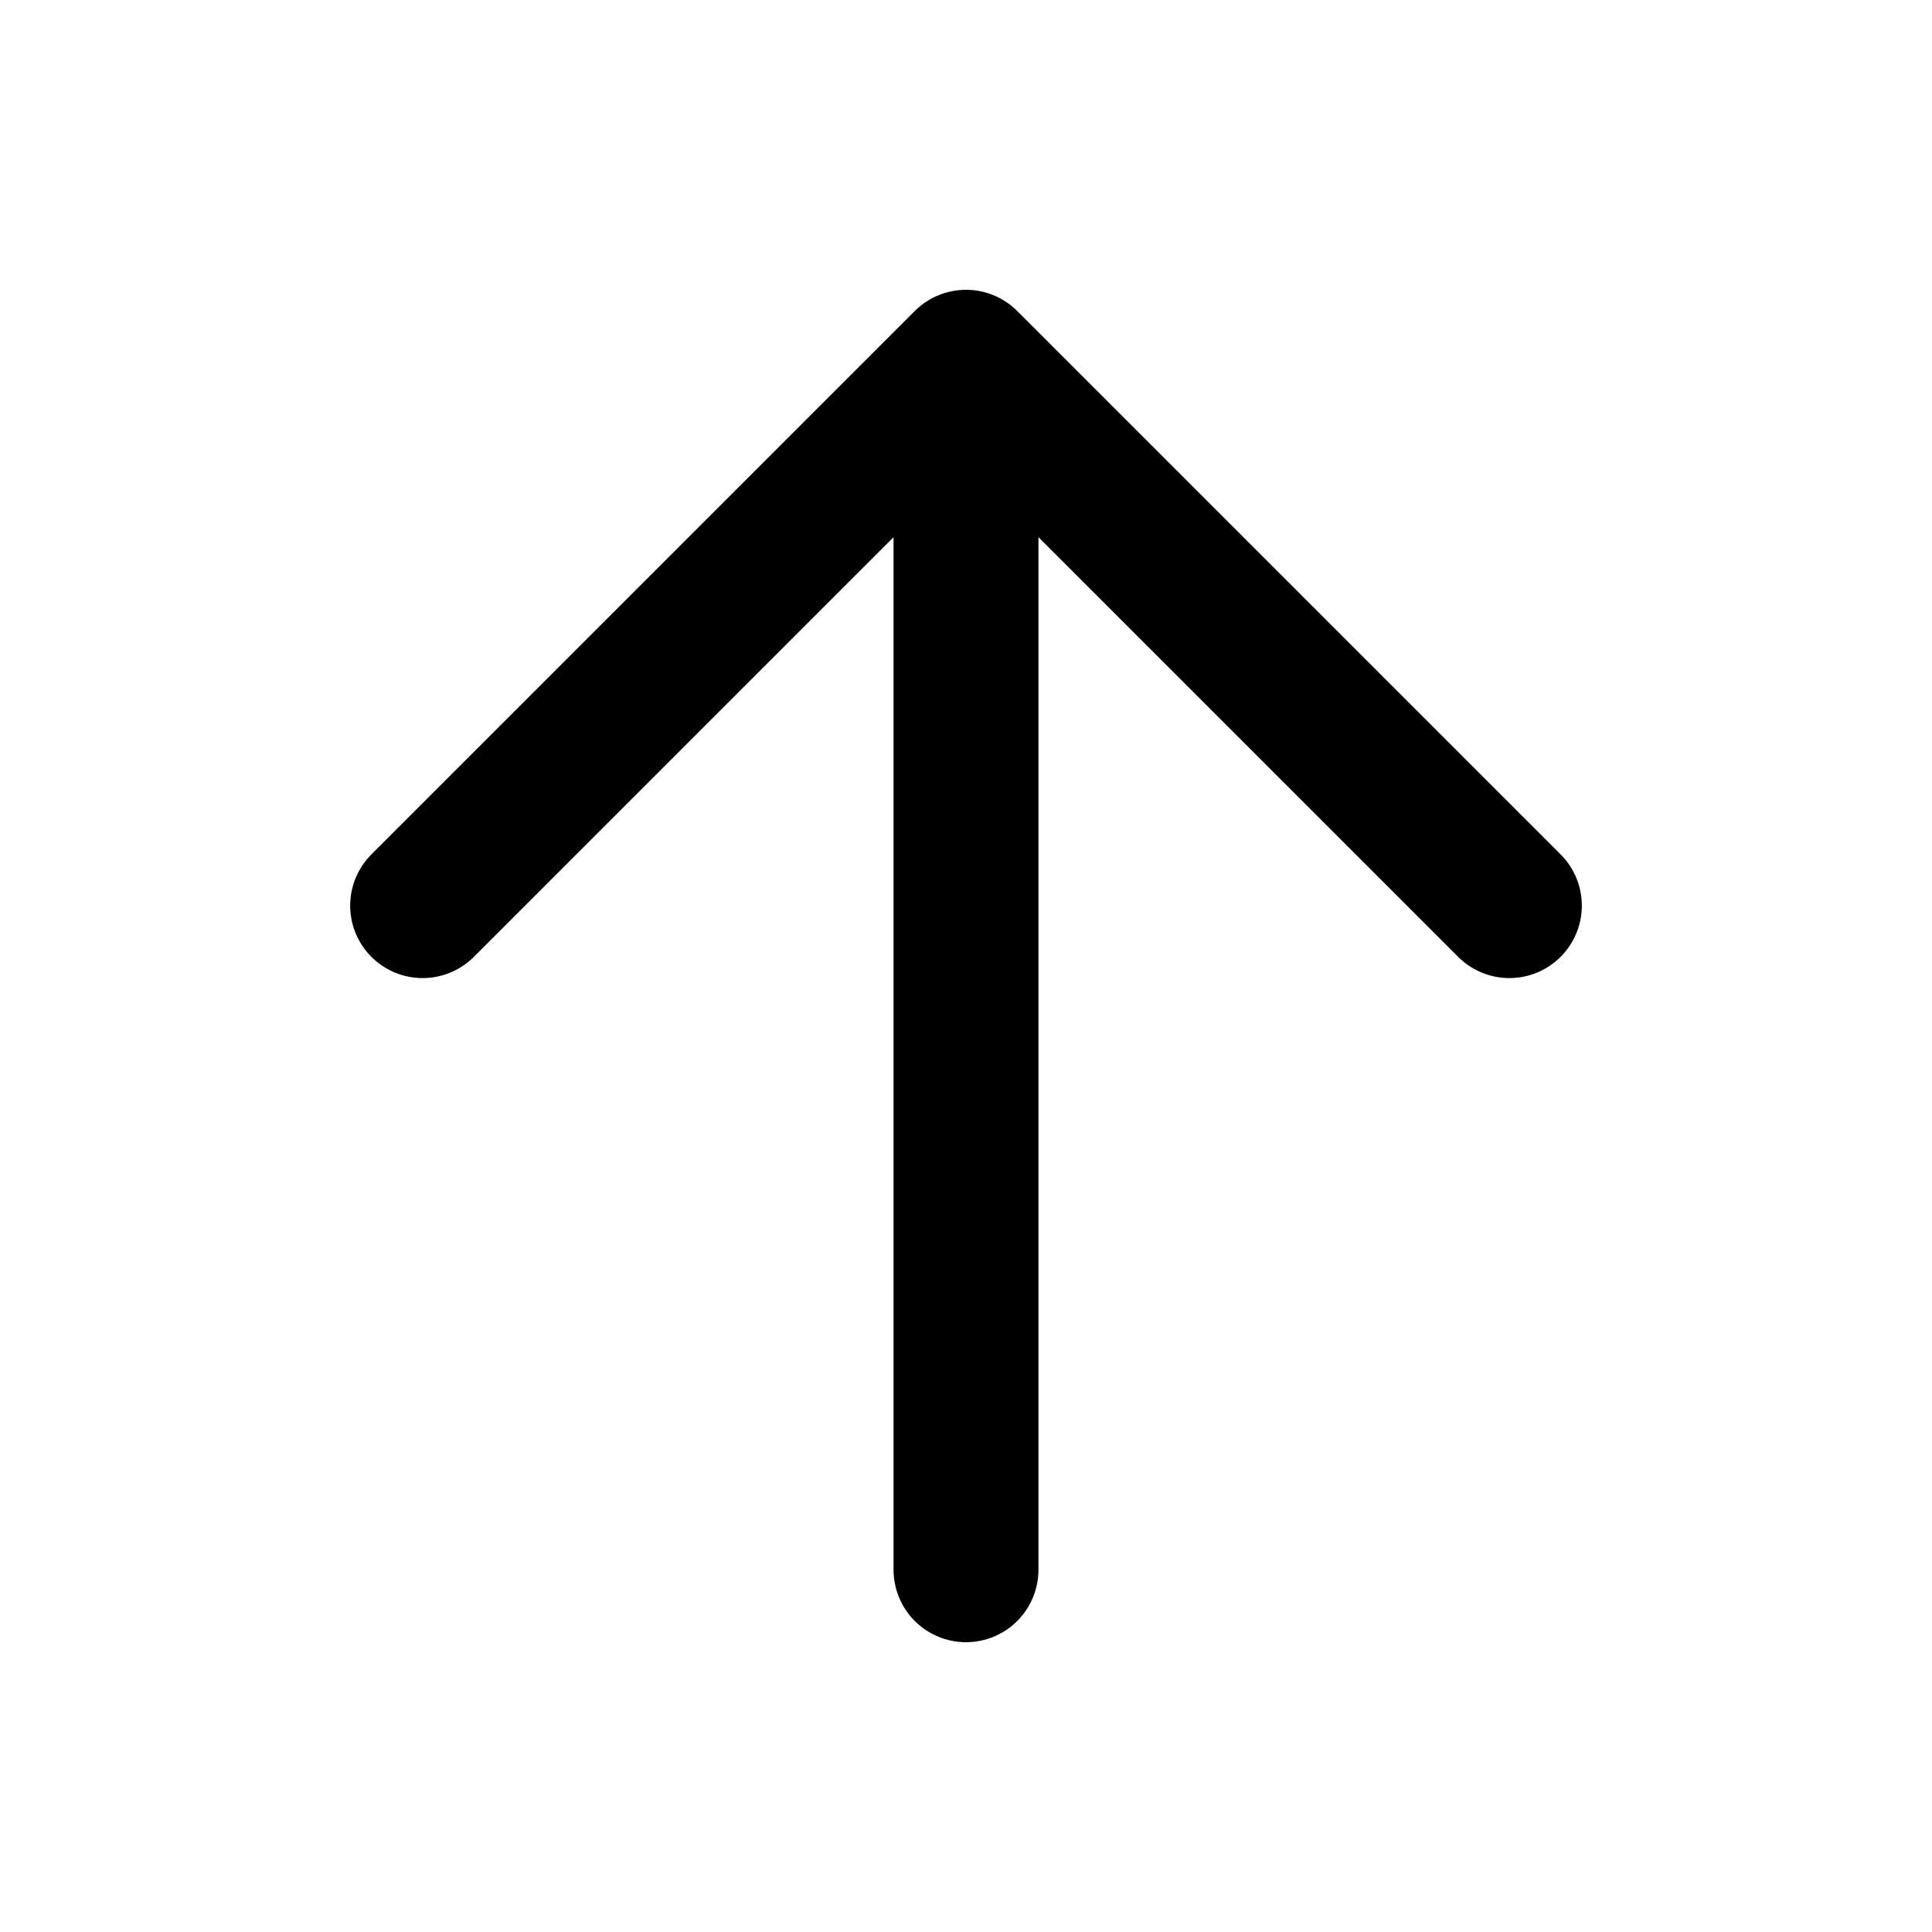
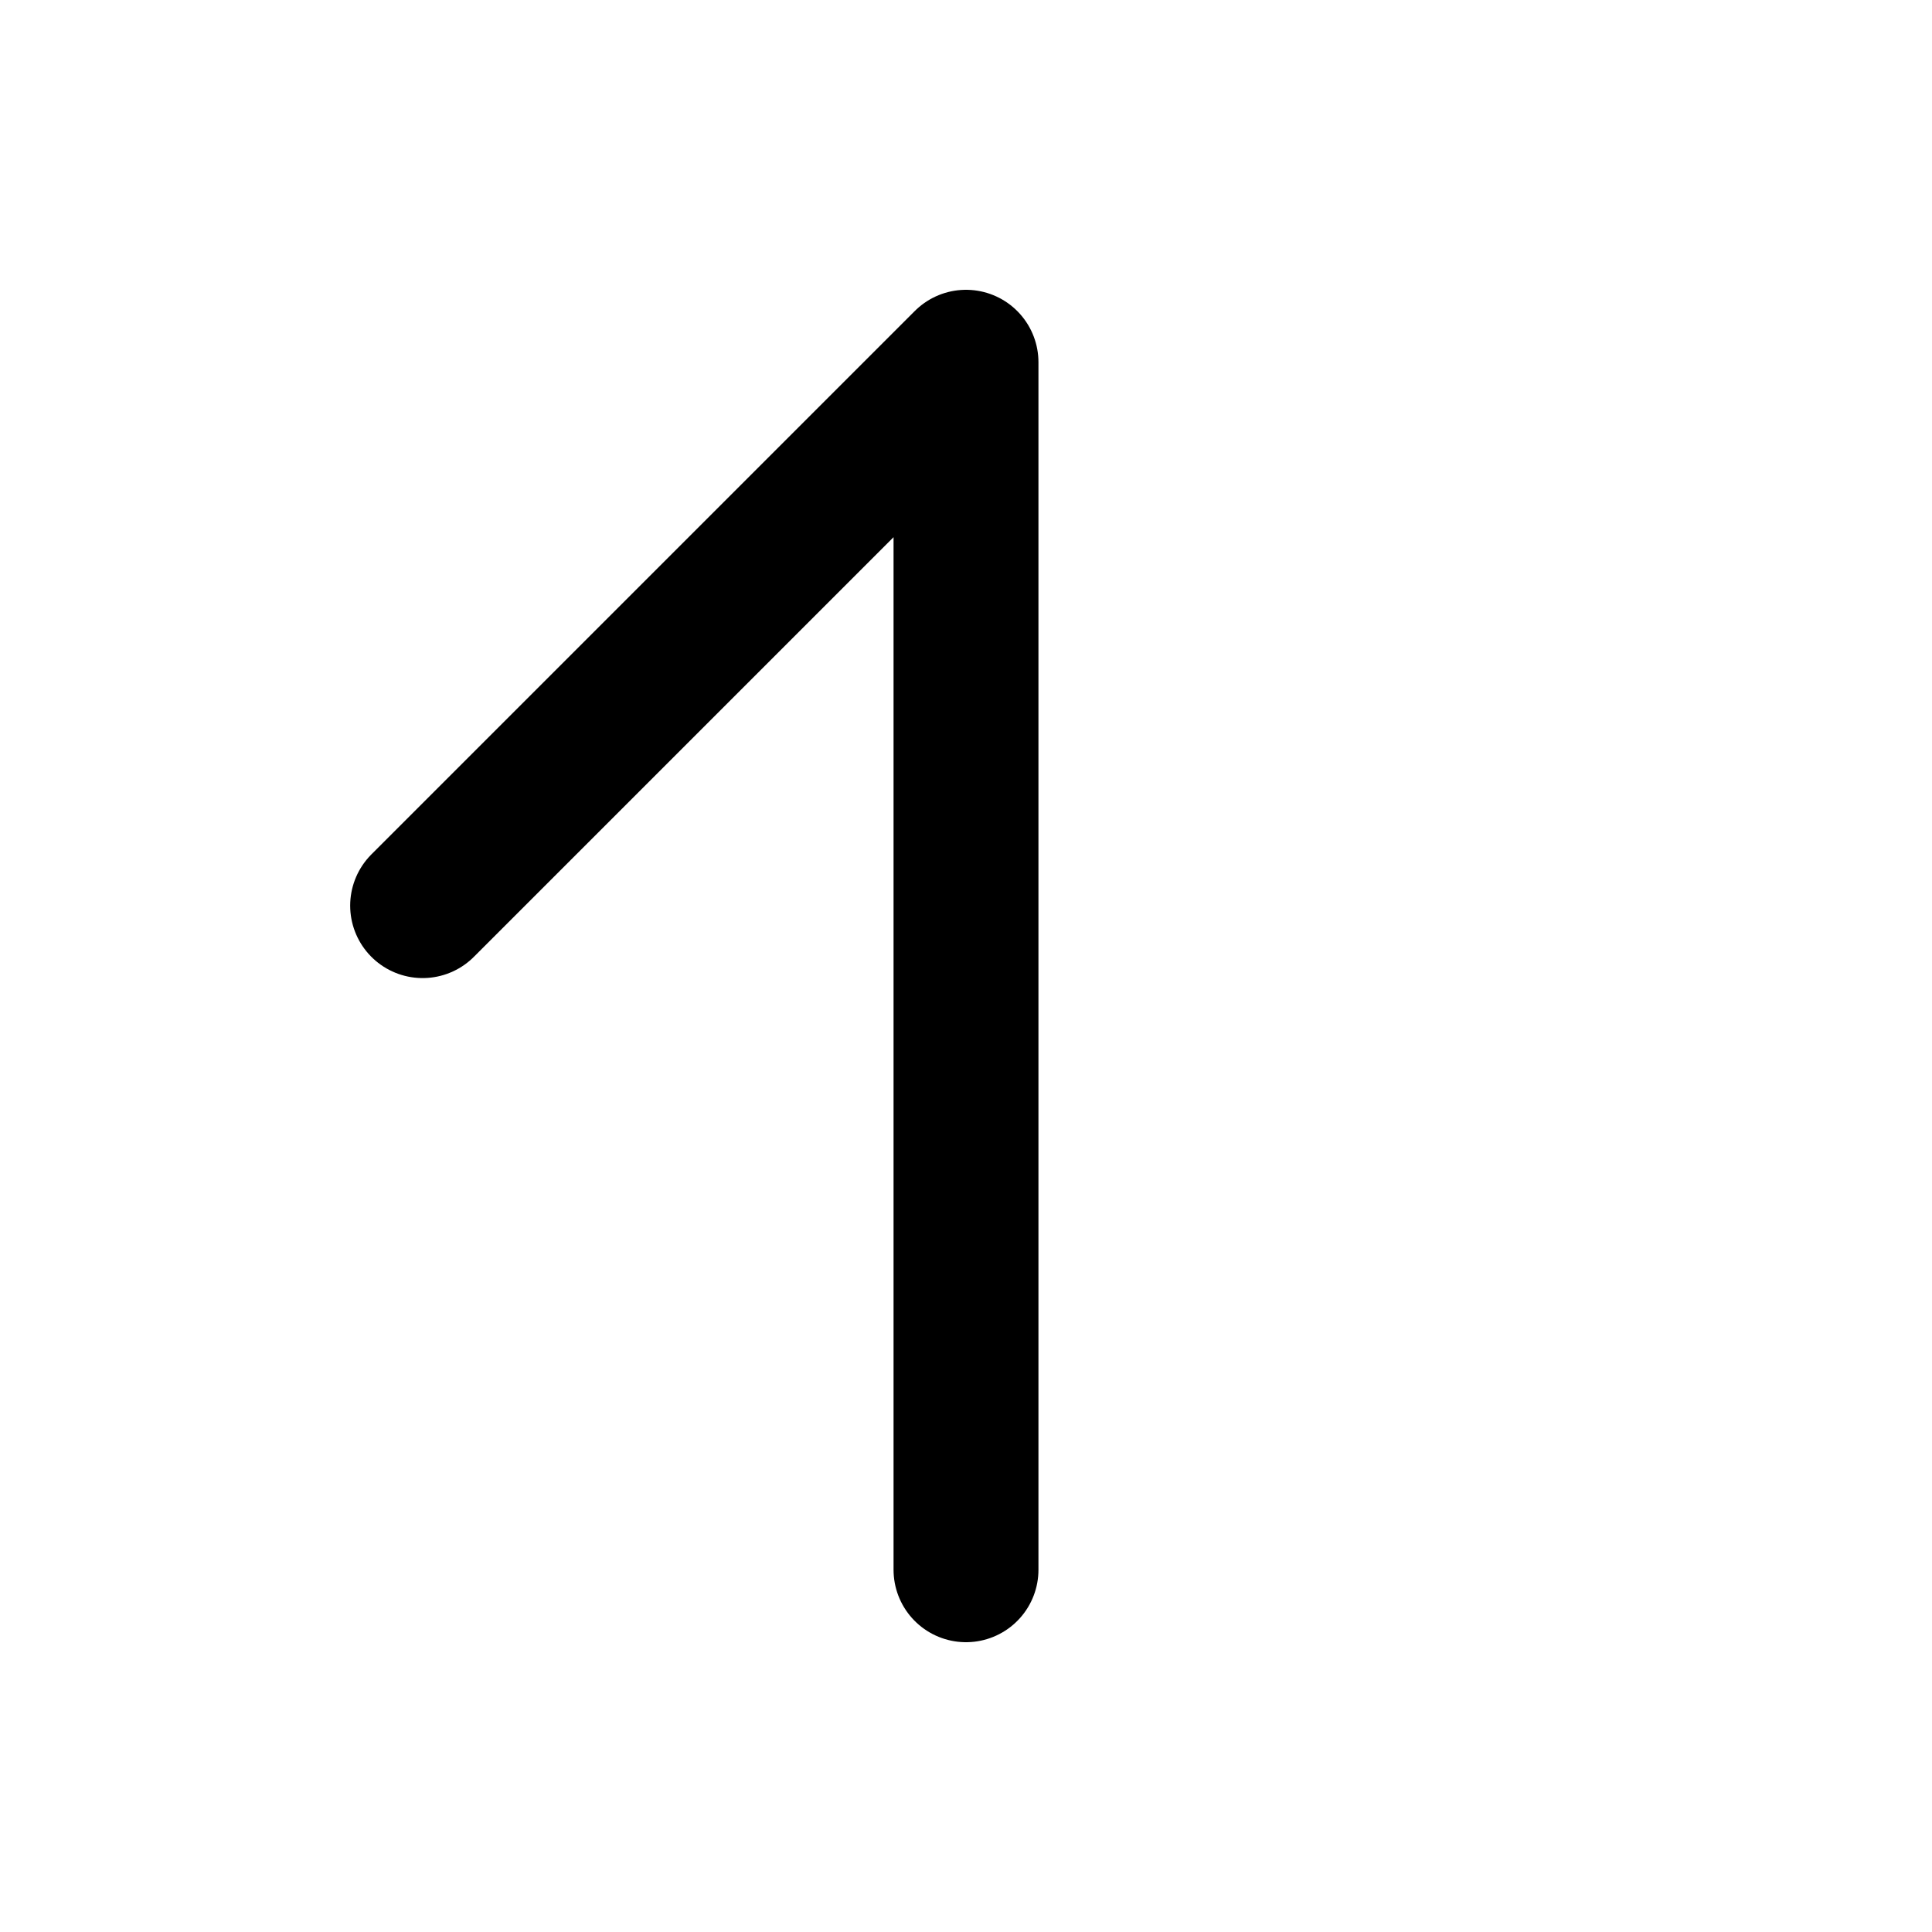
<svg xmlns="http://www.w3.org/2000/svg" width="16" height="16" viewBox="0 0 16 16" fill="none">
-   <path d="M8 3L12.5 7.5M8 3L3.5 7.5M8 3V13" stroke="black" stroke-width="1.2" stroke-linecap="round" stroke-linejoin="round" />
+   <path d="M8 3M8 3L3.5 7.5M8 3V13" stroke="black" stroke-width="1.2" stroke-linecap="round" stroke-linejoin="round" />
</svg>